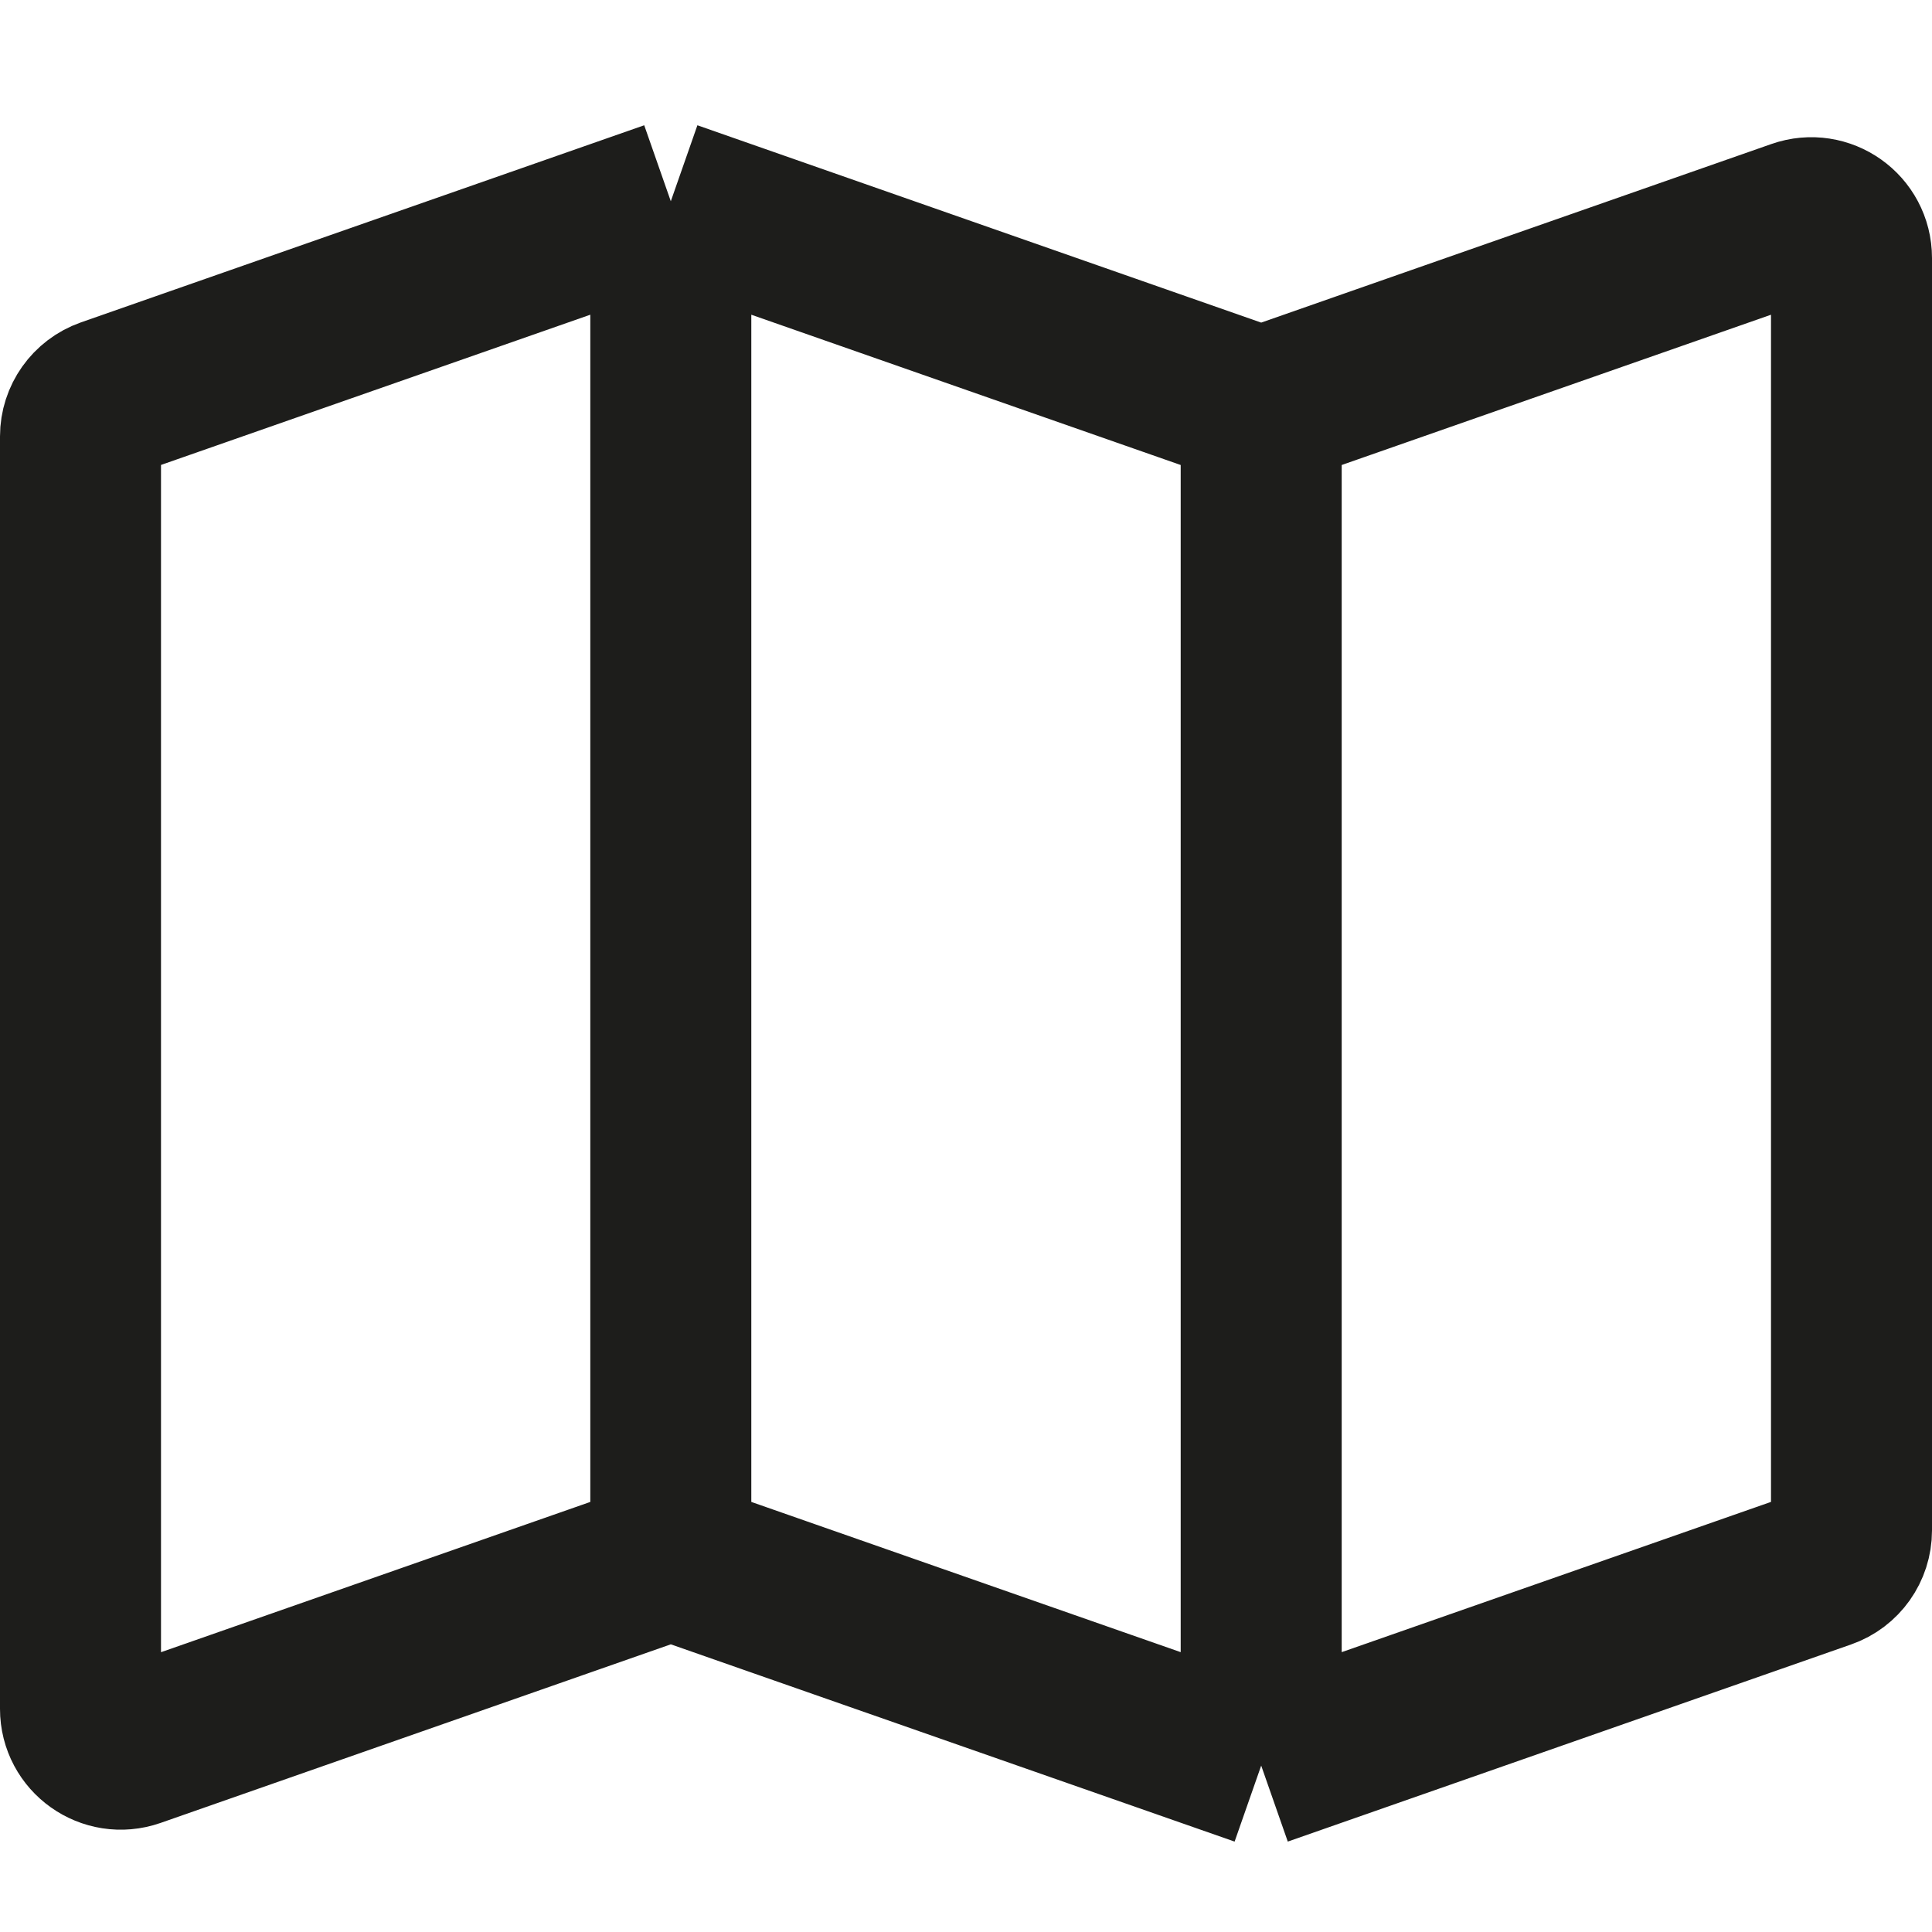
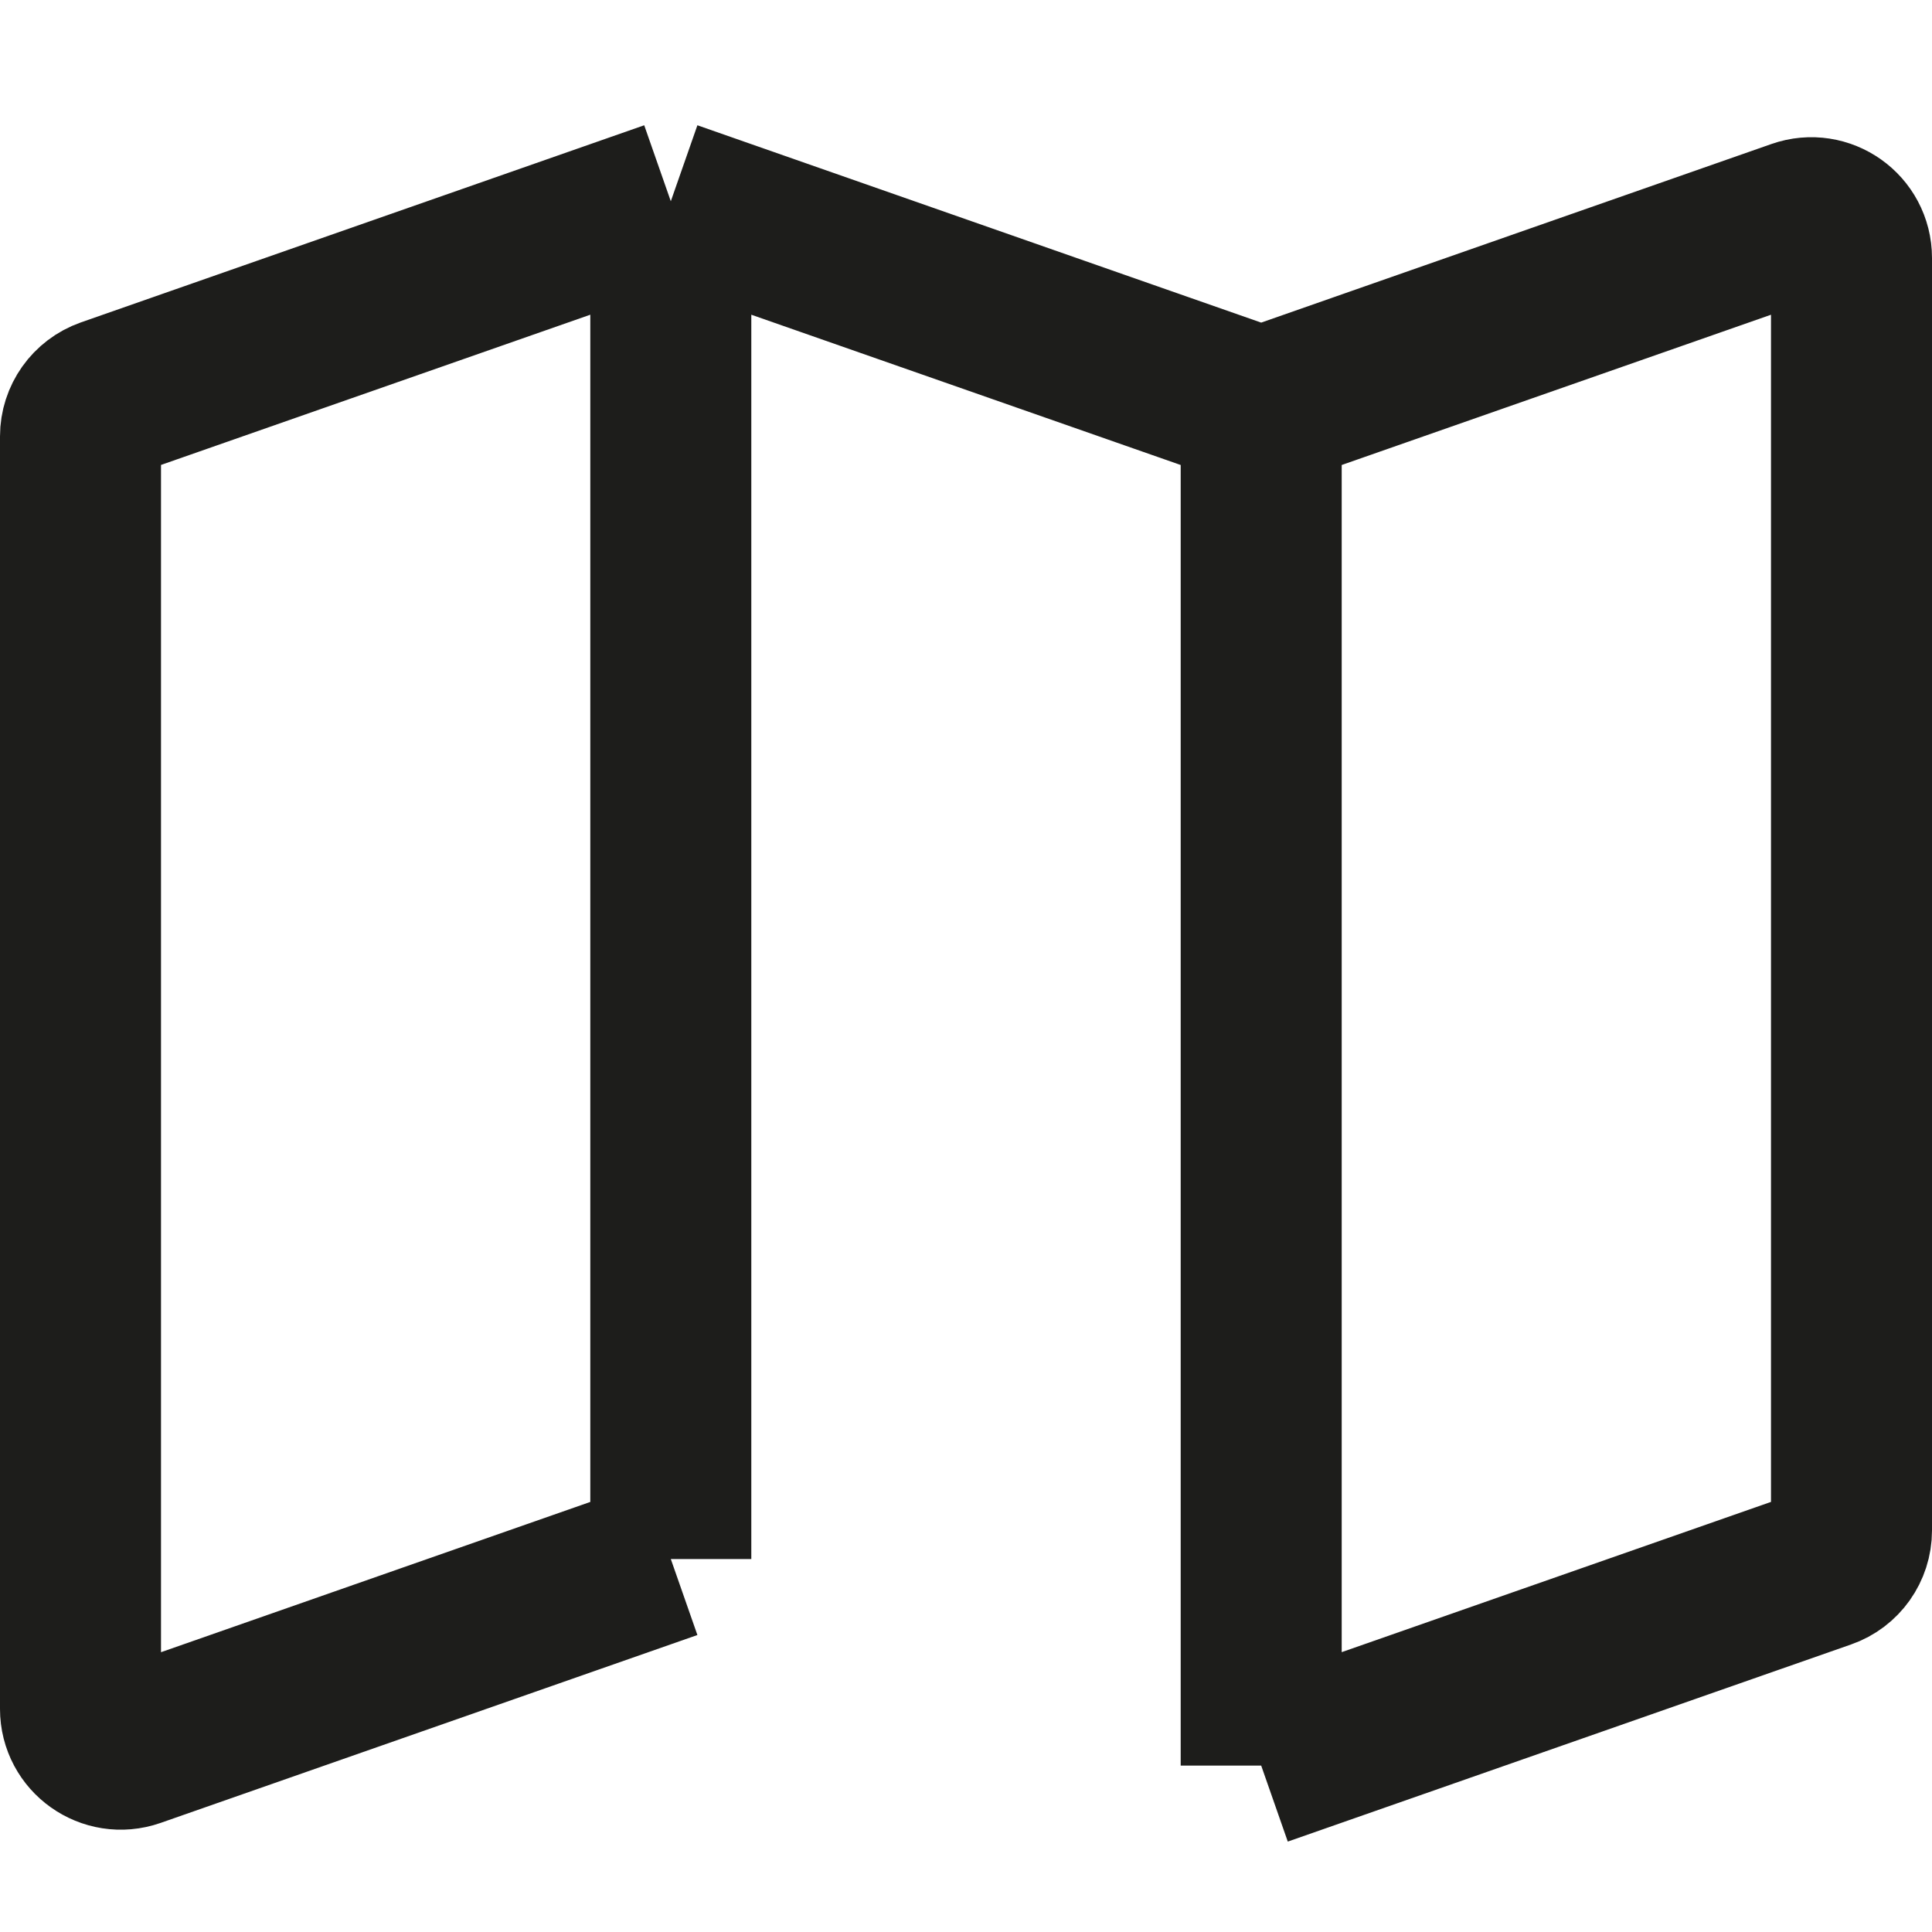
<svg xmlns="http://www.w3.org/2000/svg" width="24" height="24" viewBox="0 0 24 24" fill="none">
-   <path d="M8.333 19.367L1.665 21.701C1.34 21.814 1 21.573 1 21.229V5.421C1 5.209 1.134 5.02 1.335 4.949L8.333 2.5M8.333 19.367V2.5M8.333 19.367L15.667 21.933M8.333 2.5L15.667 5.067M15.667 5.067V21.933M15.667 5.067L22.335 2.733C22.66 2.619 23 2.86 23 3.205V19.012C23 19.224 22.866 19.414 22.665 19.484L15.667 21.933" stroke="#1D1D1B" stroke-width="2" />
+   <path d="M8.333 19.367L1.665 21.701C1.34 21.814 1 21.573 1 21.229V5.421C1 5.209 1.134 5.02 1.335 4.949L8.333 2.5M8.333 19.367V2.5M8.333 19.367M8.333 2.5L15.667 5.067M15.667 5.067V21.933M15.667 5.067L22.335 2.733C22.66 2.619 23 2.86 23 3.205V19.012C23 19.224 22.866 19.414 22.665 19.484L15.667 21.933" stroke="#1D1D1B" stroke-width="2" />
</svg>